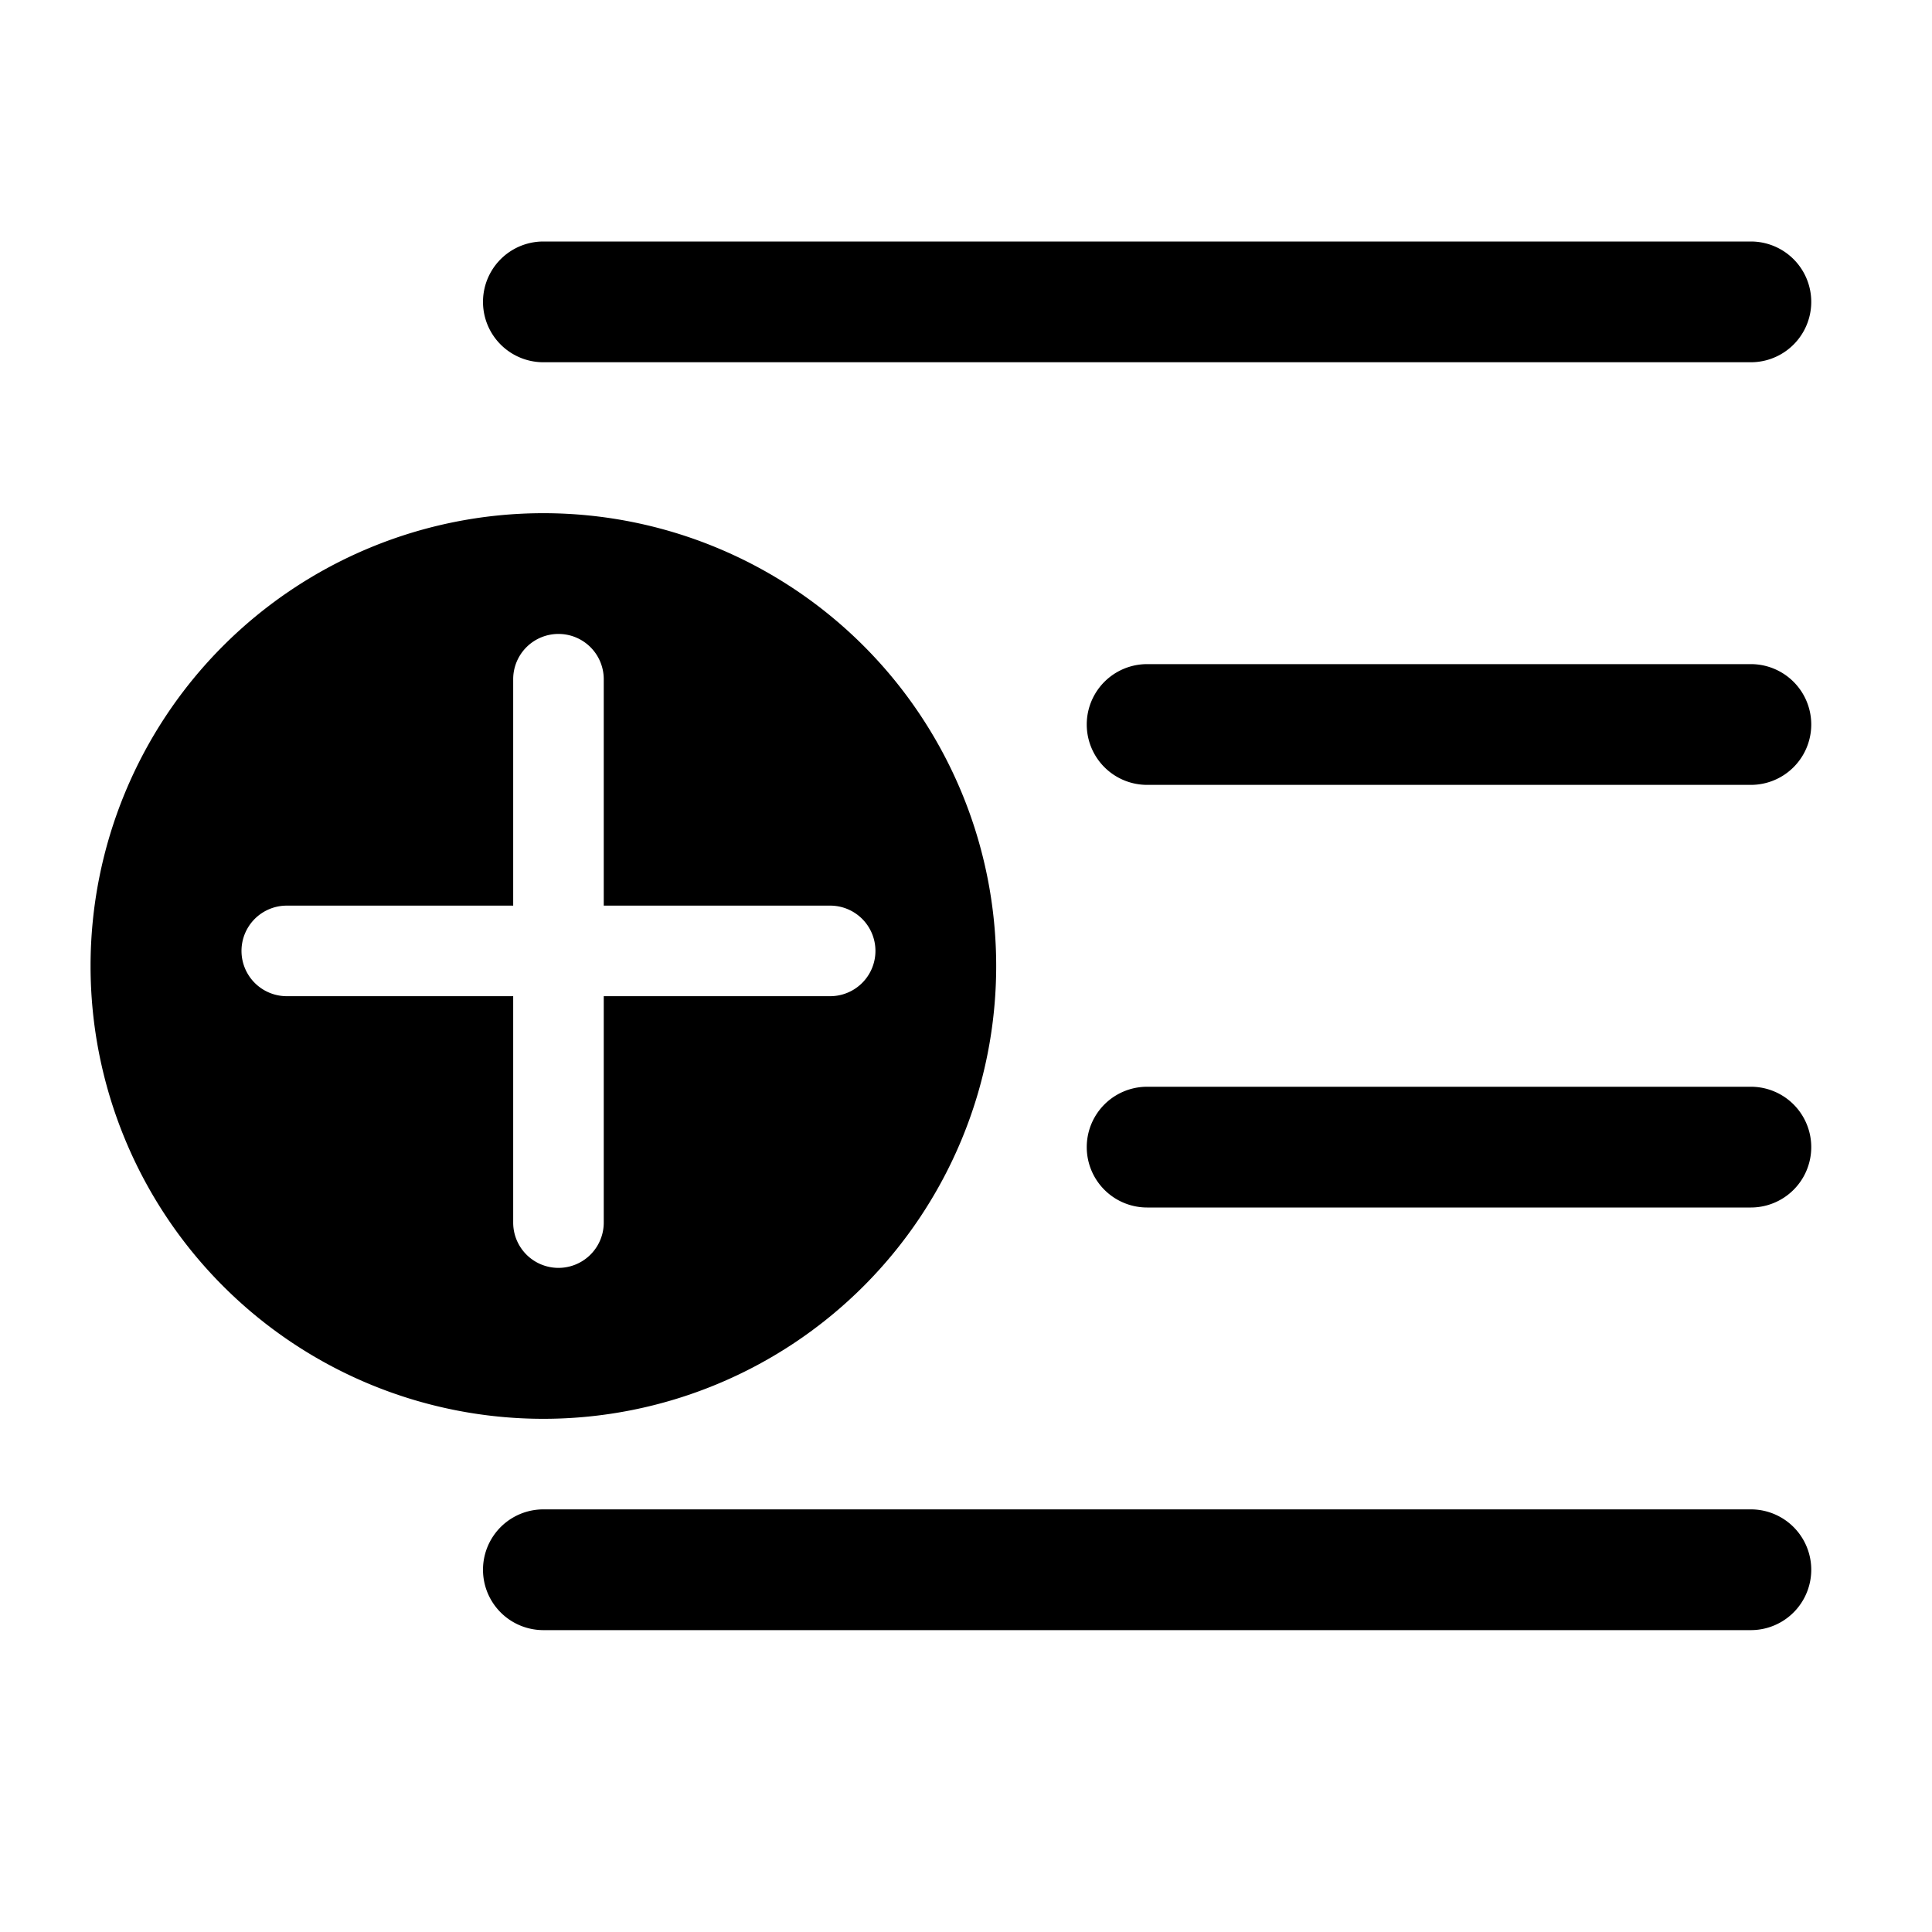
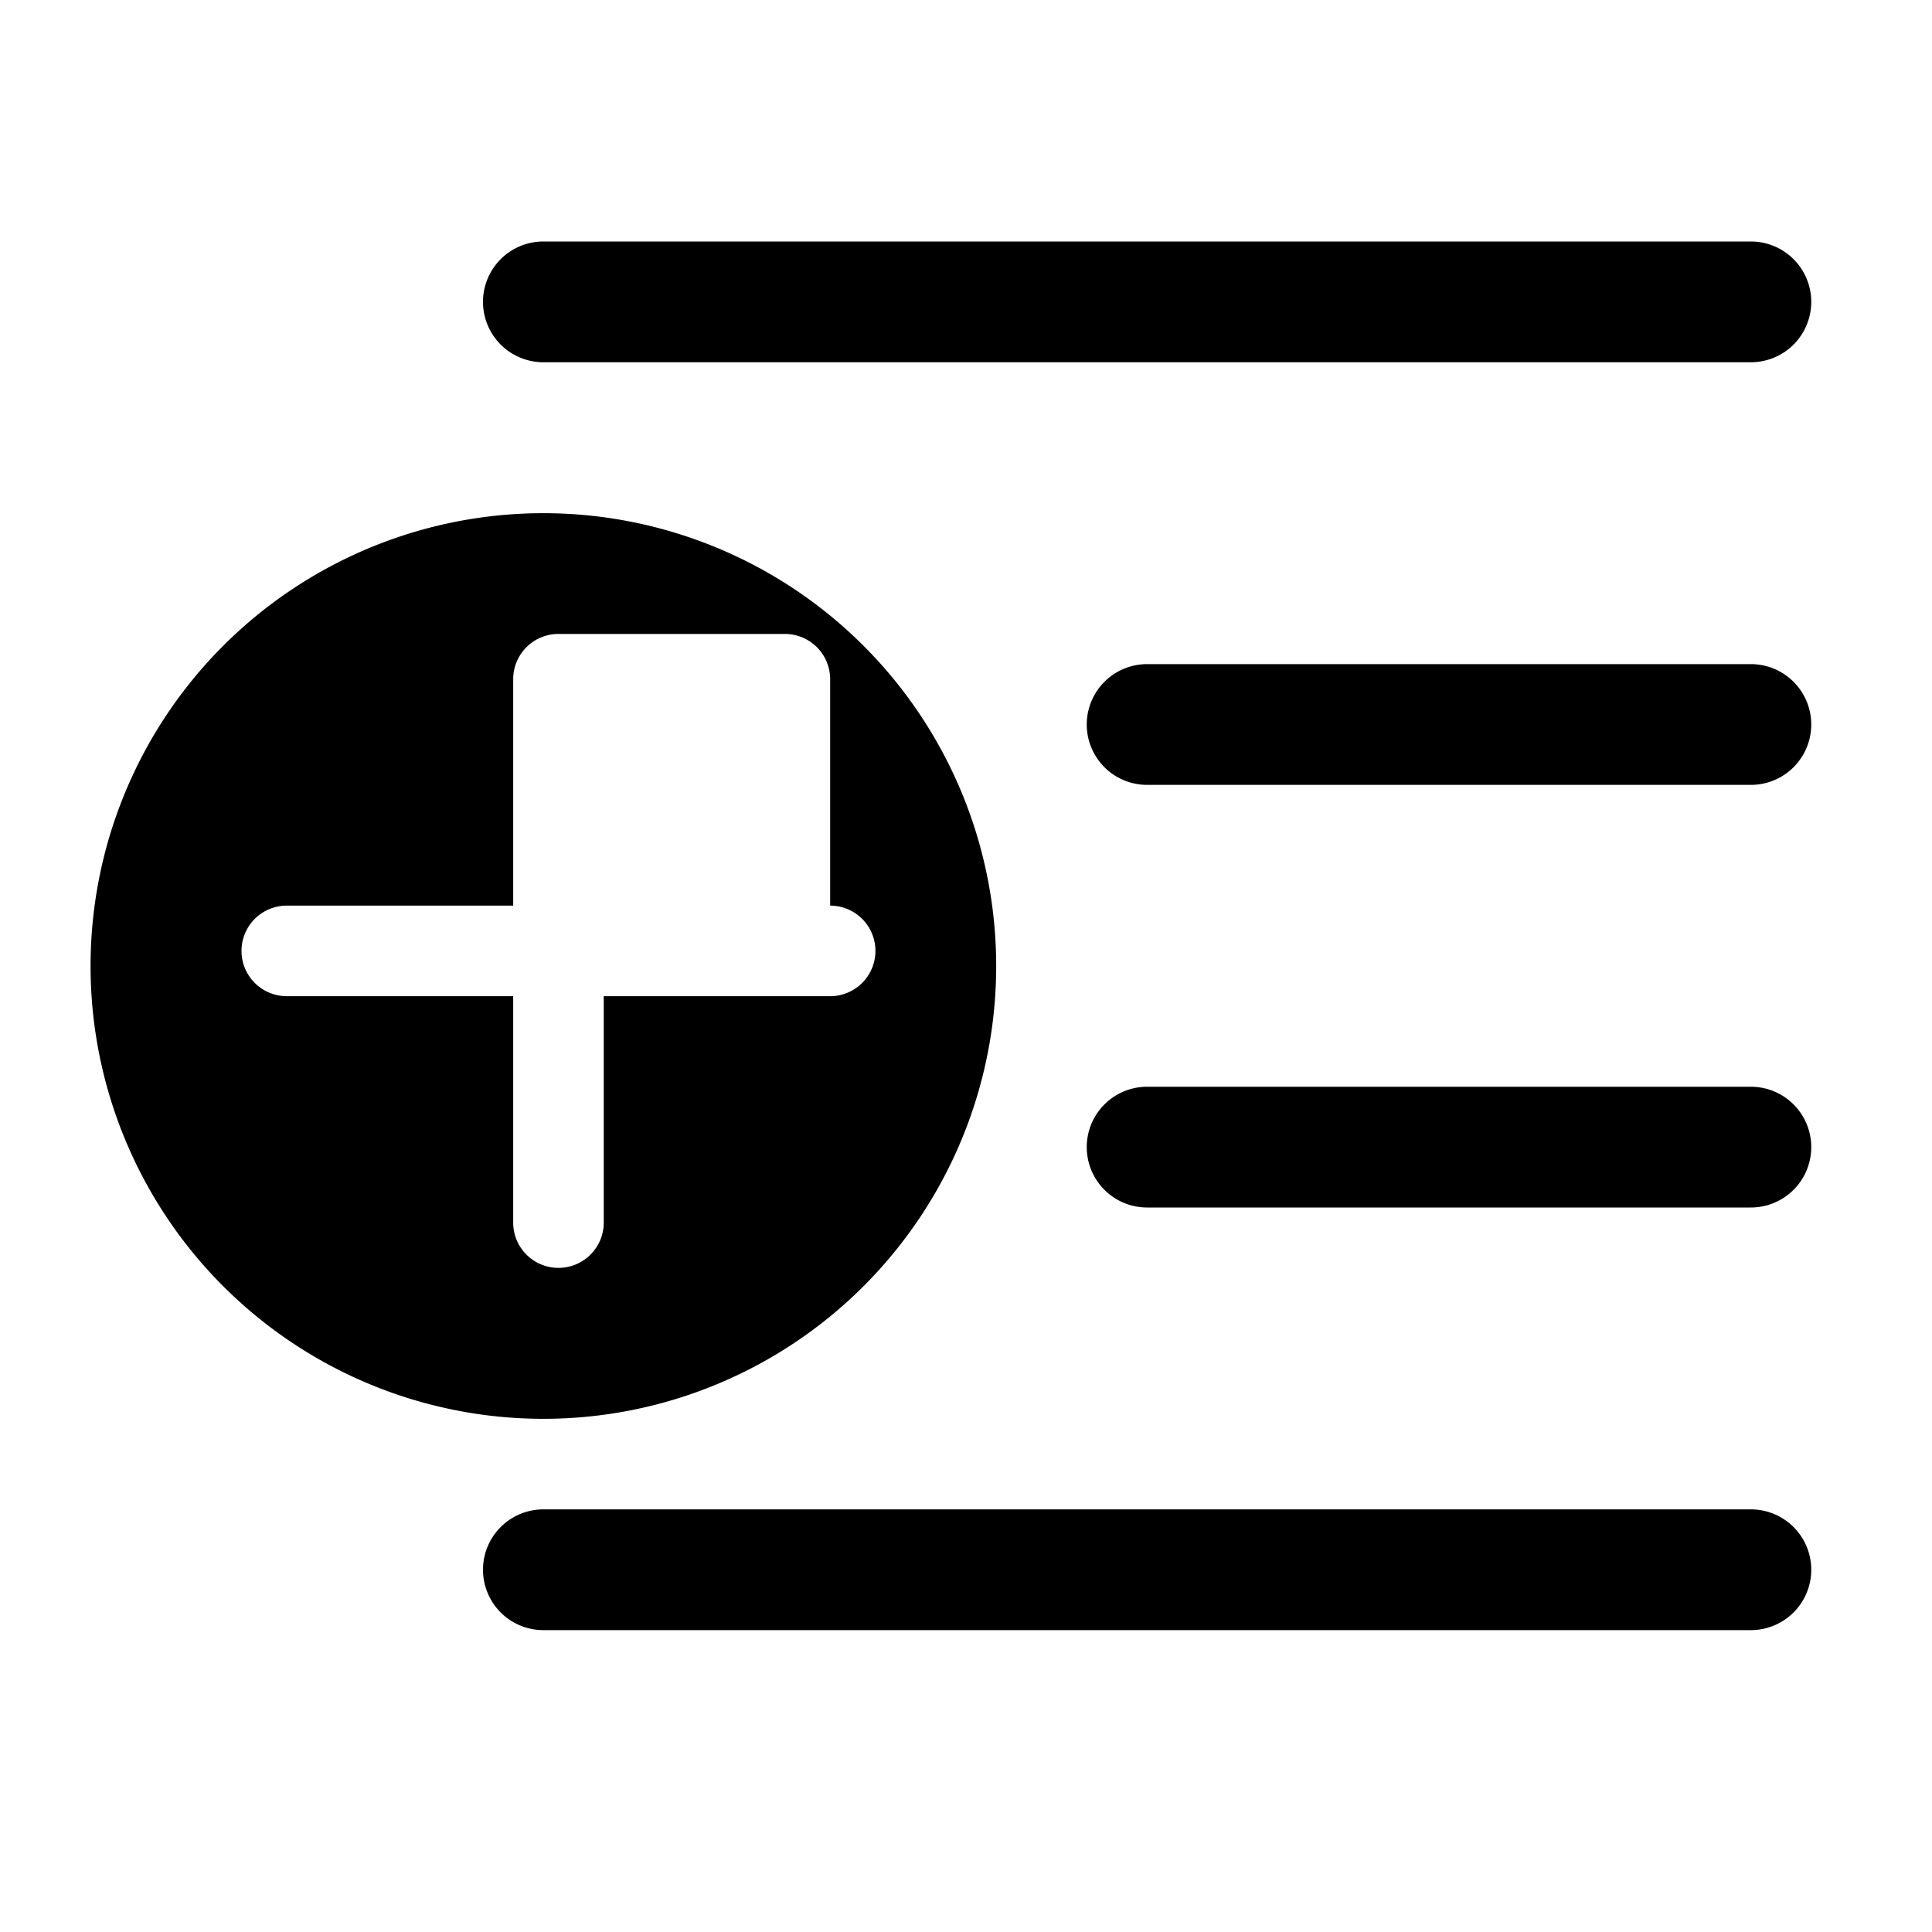
<svg xmlns="http://www.w3.org/2000/svg" width="32" height="32" viewBox="0 0 32 32">
-   <path d="M29 25a1 1 0 1 1 0 2H9a1 1 0 1 1 0-2h20ZM9 8.5a7.5 7.5 0 1 1 0 15 7.5 7.5 0 0 1 0-15Zm.25 2a.75.75 0 0 0-.75.75V15H4.75a.75.75 0 0 0 0 1.5H8.5v3.75a.75.75 0 0 0 1.5 0V16.5h3.75a.75.75 0 0 0 0-1.5H10v-3.75a.75.75 0 0 0-.75-.75ZM29 18a1 1 0 1 1 0 2H19a1 1 0 1 1 0-2h10Zm0-7a1 1 0 1 1 0 2H19a1 1 0 1 1 0-2h10Zm0-7a1 1 0 1 1 0 2H9a1 1 0 0 1 0-2h20Z" />
+   <path d="M29 25a1 1 0 1 1 0 2H9a1 1 0 1 1 0-2h20ZM9 8.5a7.5 7.5 0 1 1 0 15 7.5 7.5 0 0 1 0-15Zm.25 2a.75.75 0 0 0-.75.75V15H4.75a.75.75 0 0 0 0 1.5H8.5v3.75a.75.75 0 0 0 1.5 0V16.5h3.75a.75.75 0 0 0 0-1.5v-3.75a.75.75 0 0 0-.75-.75ZM29 18a1 1 0 1 1 0 2H19a1 1 0 1 1 0-2h10Zm0-7a1 1 0 1 1 0 2H19a1 1 0 1 1 0-2h10Zm0-7a1 1 0 1 1 0 2H9a1 1 0 0 1 0-2h20Z" />
</svg>